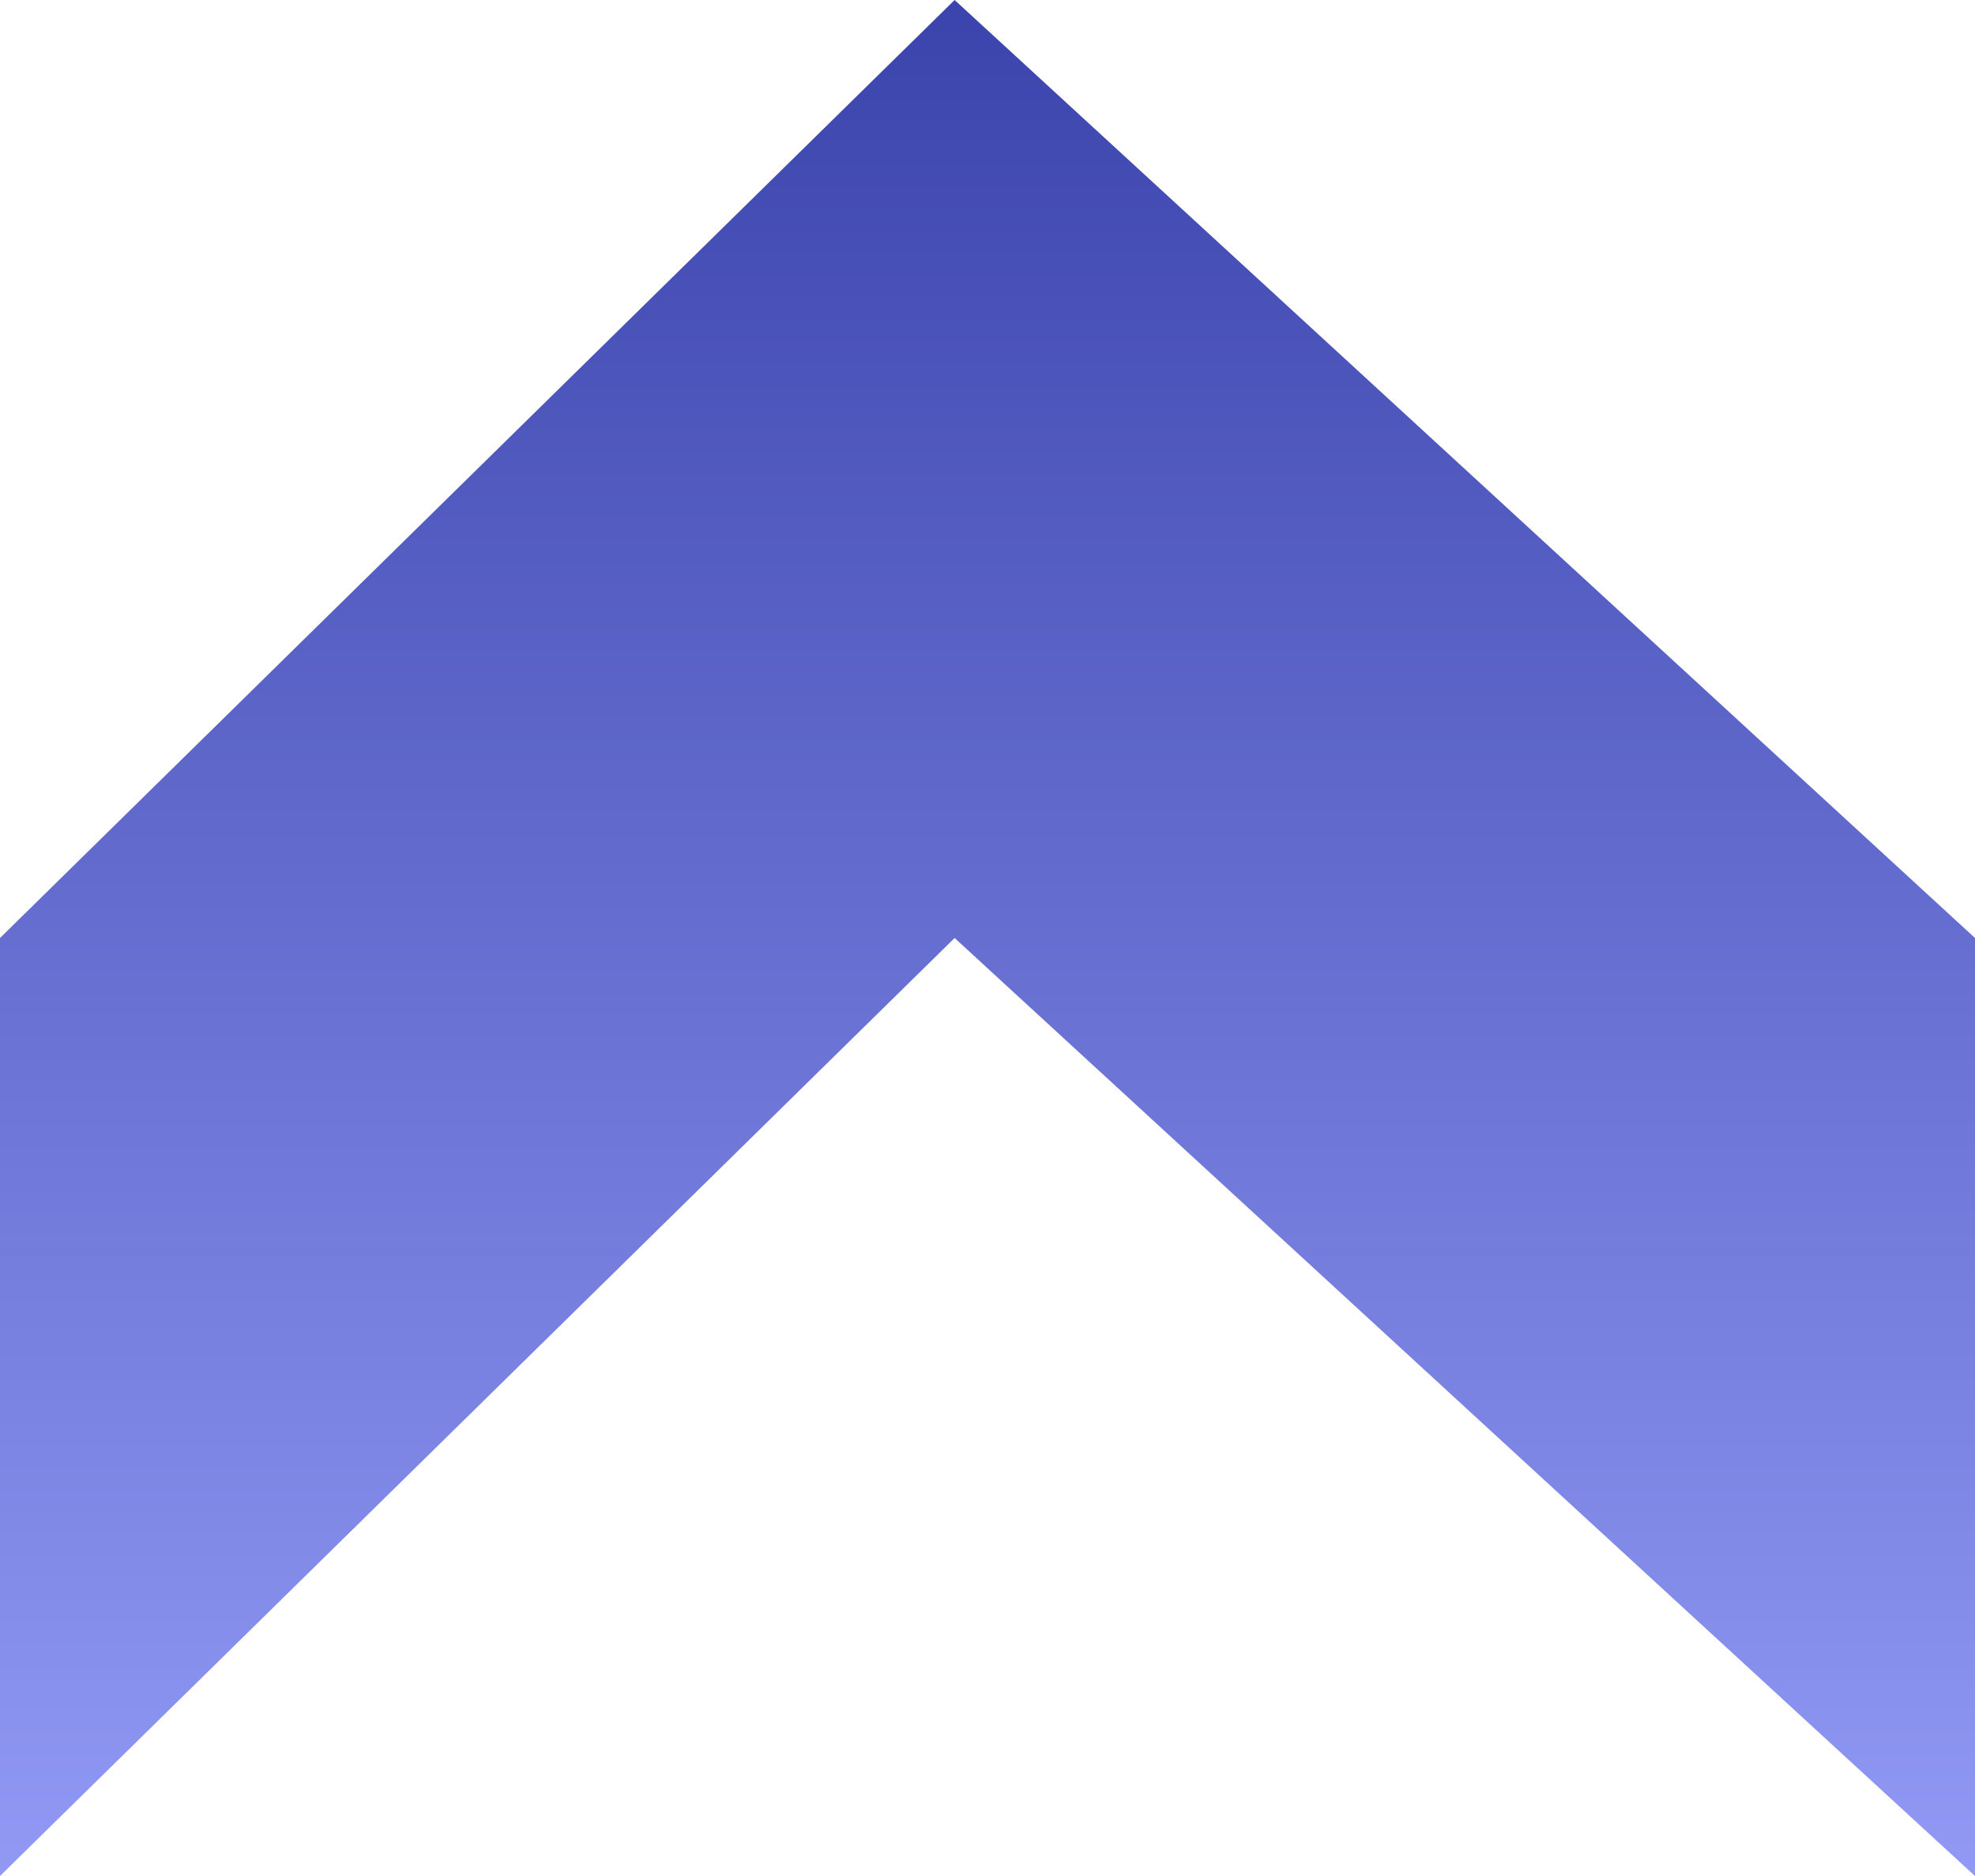
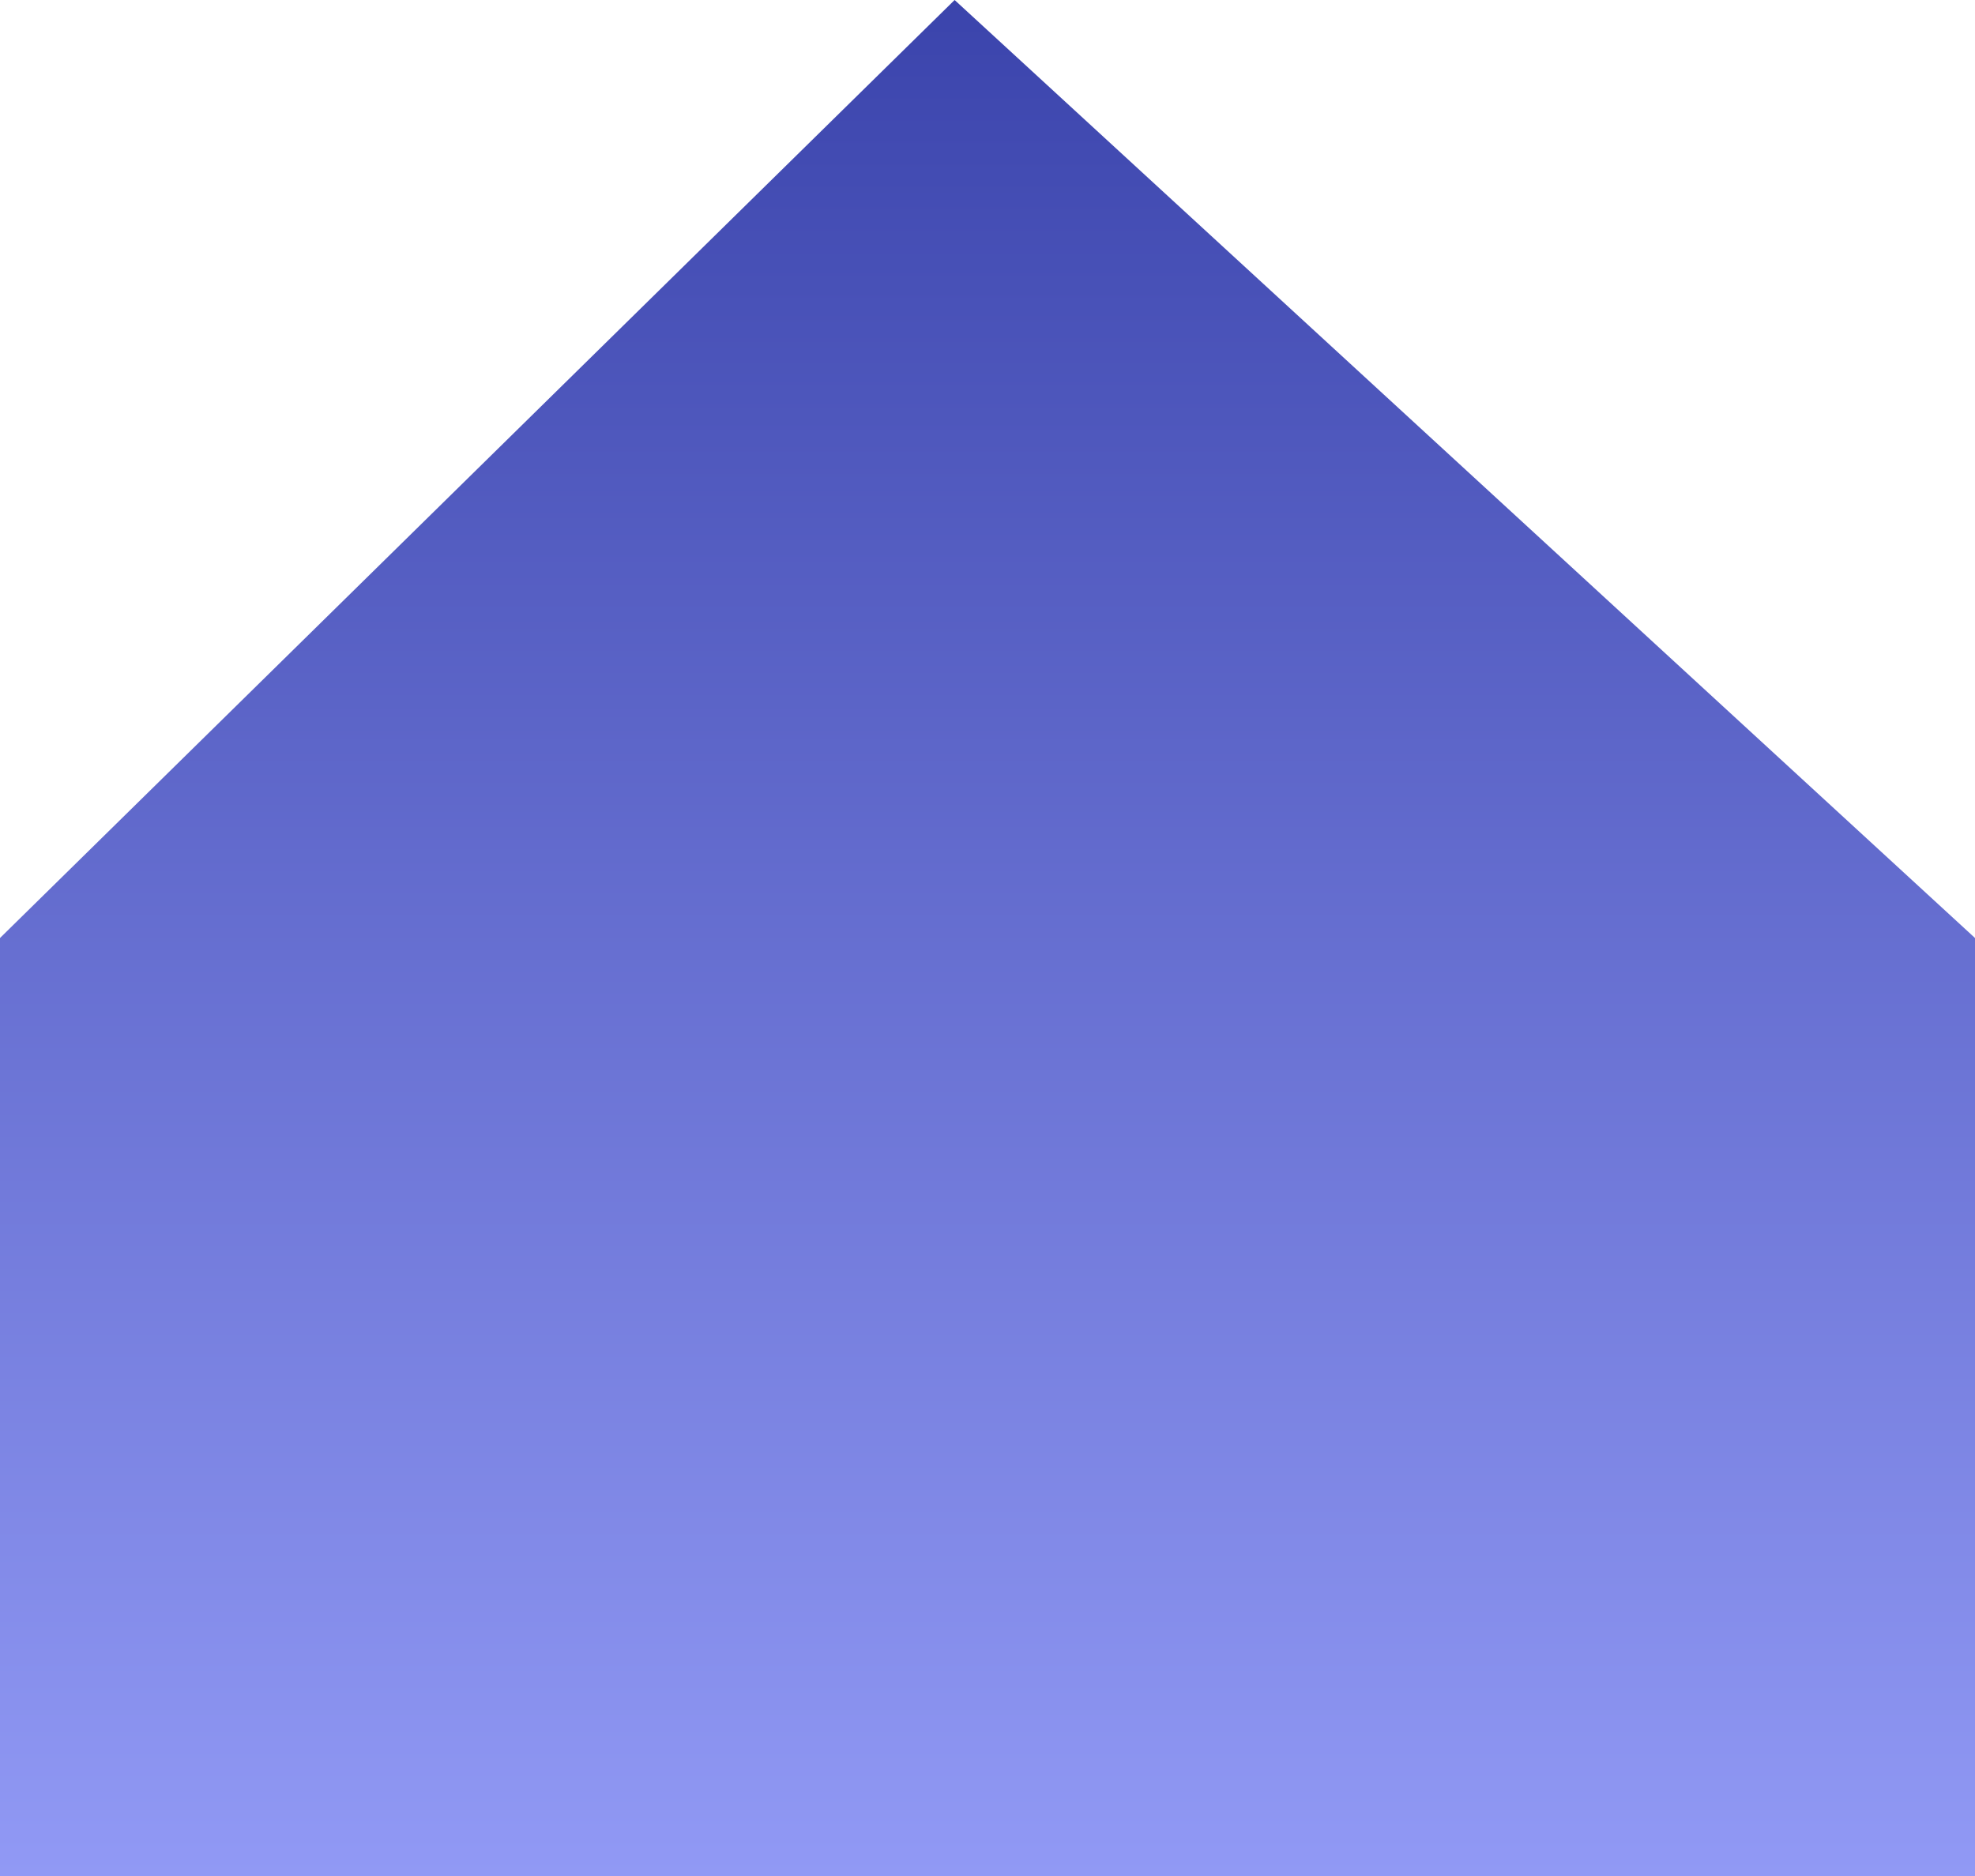
<svg xmlns="http://www.w3.org/2000/svg" width="20" height="19" viewBox="0 0 20 19" fill="none">
-   <path d="M1.13286e-07 9.5L2.26573e-07 19L9.667 9.5L20 19L20 9.5L9.667 -1.15274e-07L1.13286e-07 9.5Z" fill="url(#paint0_linear_167_18094)" />
+   <path d="M1.13286e-07 9.5L2.26573e-07 19L20 19L20 9.5L9.667 -1.15274e-07L1.13286e-07 9.5Z" fill="url(#paint0_linear_167_18094)" />
  <defs>
    <linearGradient id="paint0_linear_167_18094" x1="8.889" y1="-1.47516e-07" x2="8.889" y2="21.675" gradientUnits="userSpaceOnUse">
      <stop stop-color="#3B44AC" />
      <stop offset="1" stop-color="#9DA5FF" />
    </linearGradient>
  </defs>
</svg>